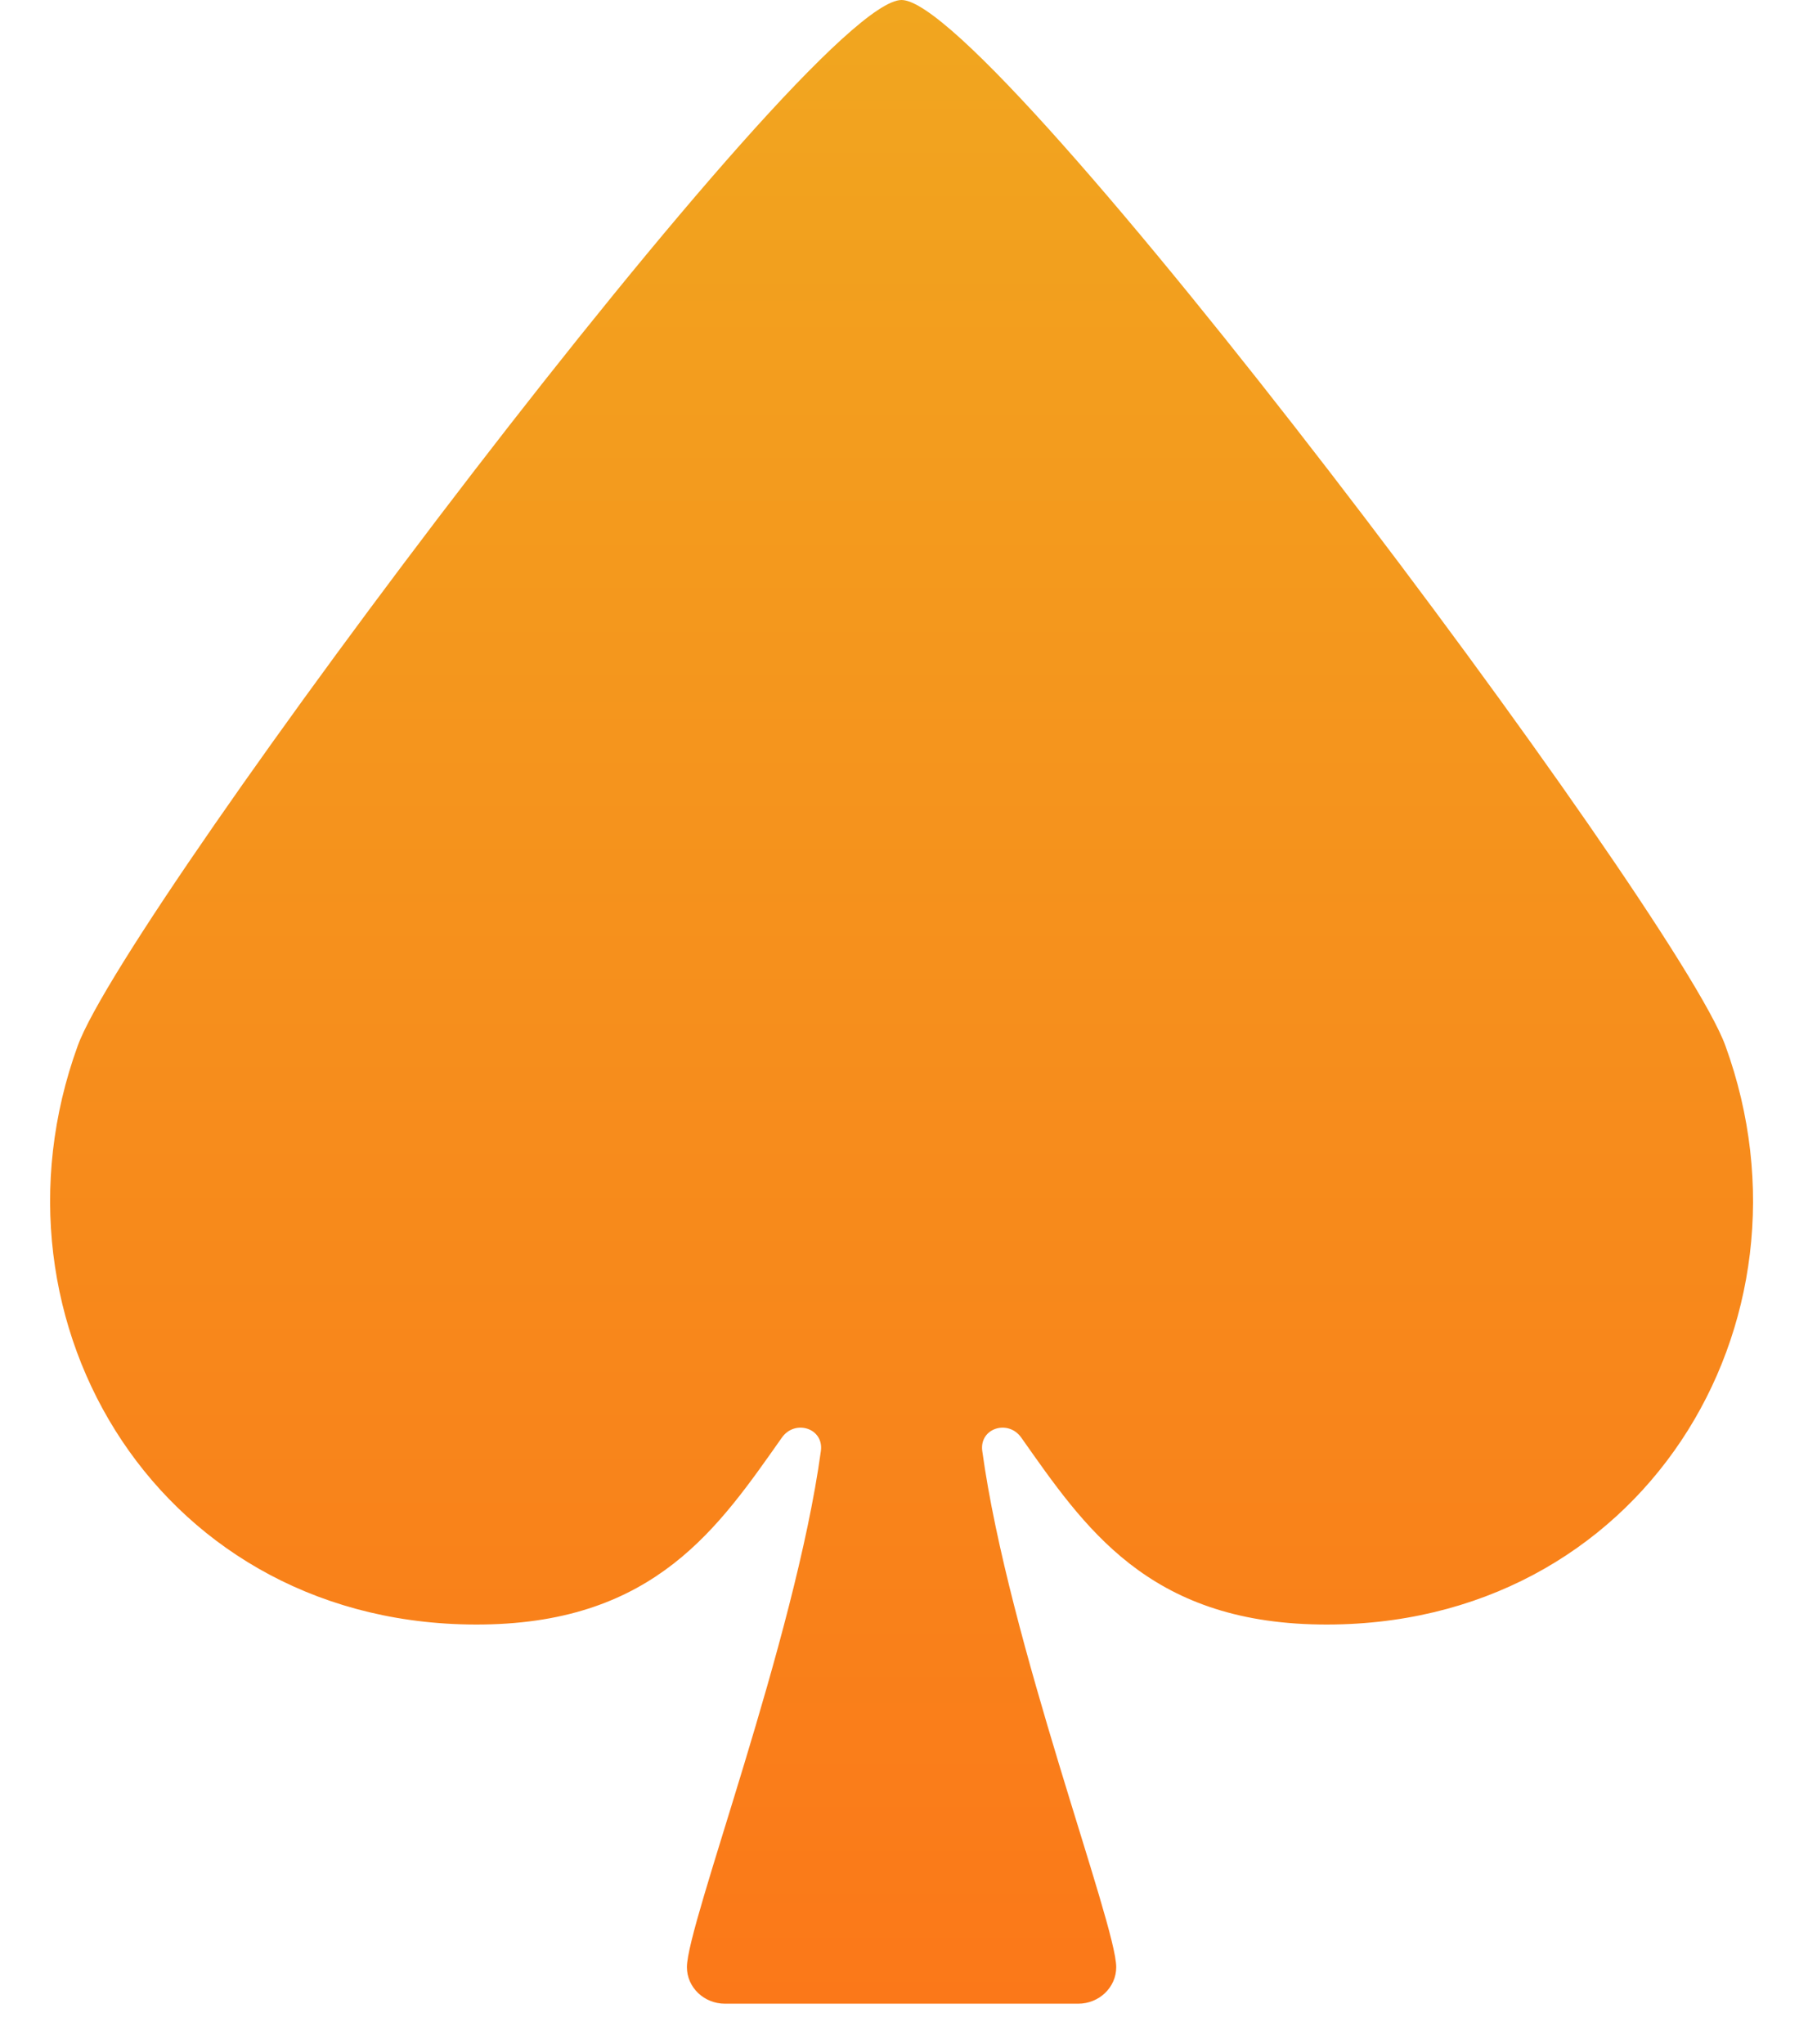
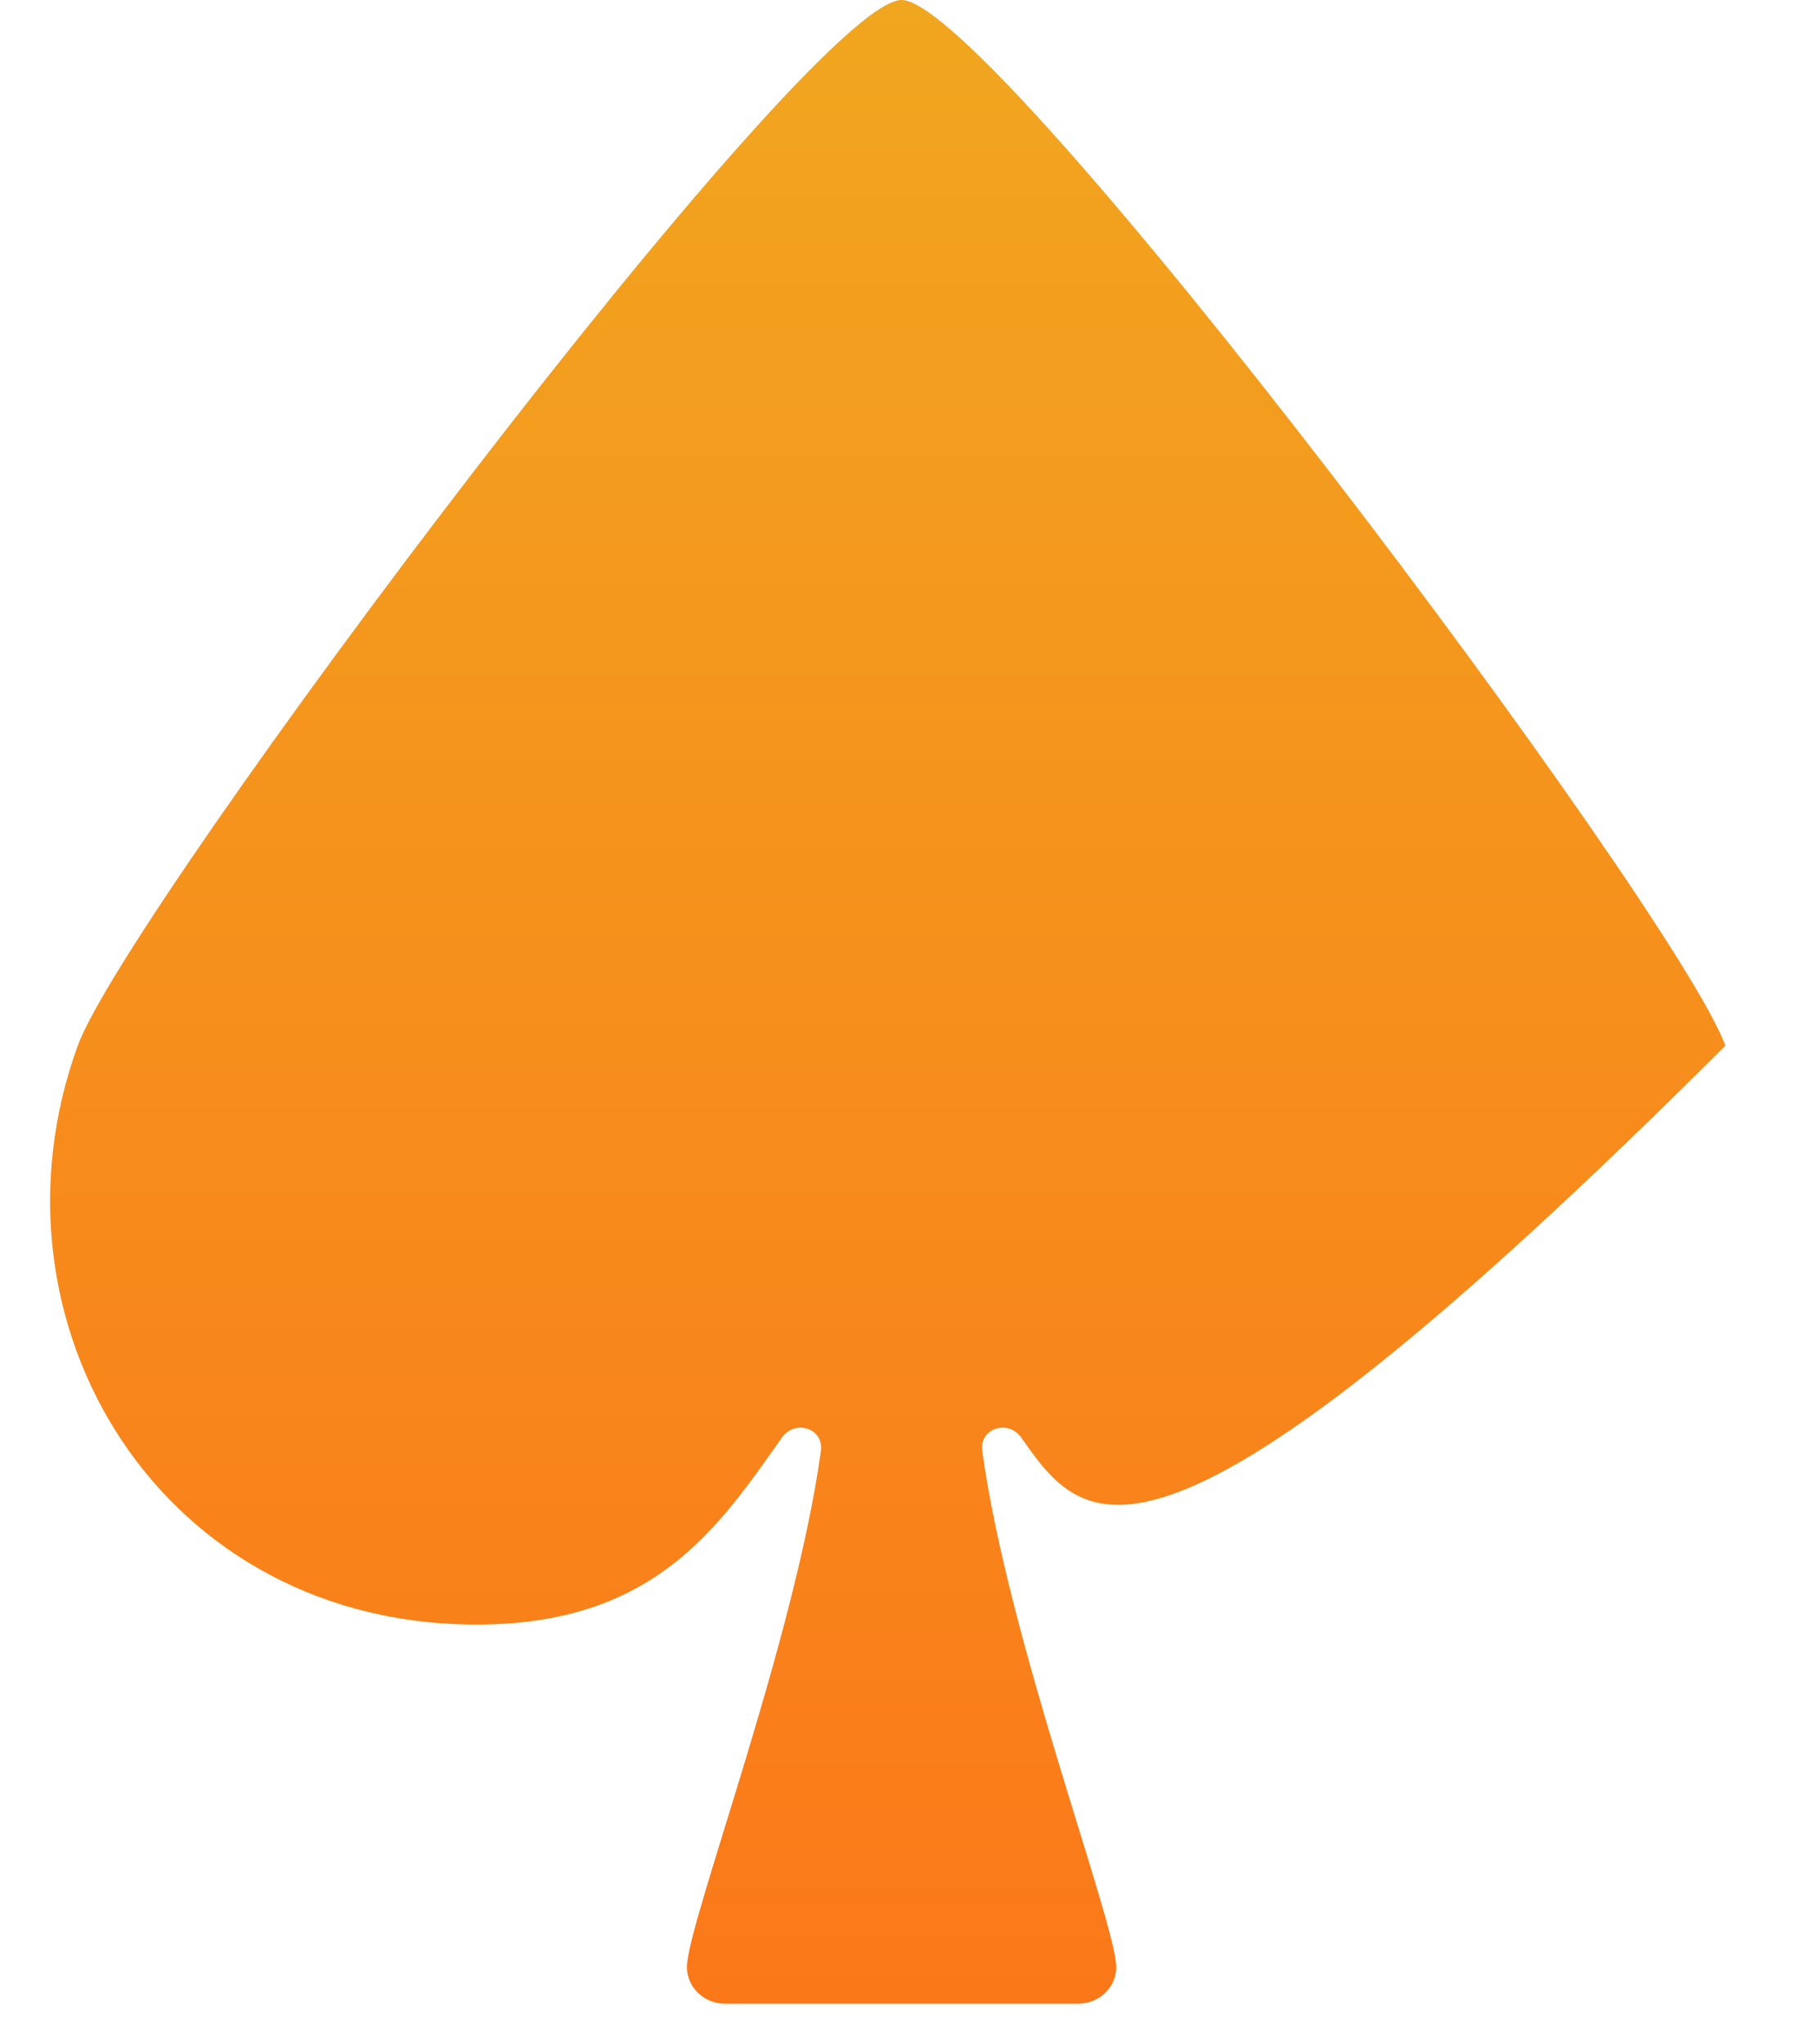
<svg xmlns="http://www.w3.org/2000/svg" width="40" height="45" viewBox="0 0 40 45" fill="none">
-   <path d="M15.961 44.105C15.498 44.105 15.122 43.745 15.122 43.3C15.122 42.353 17.497 36.128 18.071 31.939C18.14 31.436 17.5 31.235 17.212 31.645C15.827 33.608 14.432 35.708 10.635 35.758C3.561 35.851 -0.513 29.132 1.712 23.017C2.802 20.019 17.808 1.38774e-05 19.847 3.42898e-09C21.886 -1.387e-05 36.892 20.019 37.983 23.017C40.208 29.132 36.133 35.851 29.06 35.758C25.263 35.708 23.868 33.608 22.483 31.645C22.195 31.235 21.555 31.436 21.624 31.939C22.198 36.128 24.573 42.353 24.573 43.3C24.573 43.745 24.197 44.105 23.734 44.105H15.961Z" fill="url(#paint0_linear_1_425)" />
+   <path d="M15.961 44.105C15.498 44.105 15.122 43.745 15.122 43.3C15.122 42.353 17.497 36.128 18.071 31.939C18.14 31.436 17.5 31.235 17.212 31.645C15.827 33.608 14.432 35.708 10.635 35.758C3.561 35.851 -0.513 29.132 1.712 23.017C2.802 20.019 17.808 1.38774e-05 19.847 3.42898e-09C21.886 -1.387e-05 36.892 20.019 37.983 23.017C25.263 35.708 23.868 33.608 22.483 31.645C22.195 31.235 21.555 31.436 21.624 31.939C22.198 36.128 24.573 42.353 24.573 43.3C24.573 43.745 24.197 44.105 23.734 44.105H15.961Z" fill="url(#paint0_linear_1_425)" />
  <defs>
    <linearGradient id="paint0_linear_1_425" x1="19.847" y1="0" x2="19.847" y2="44.105" gradientUnits="userSpaceOnUse">
      <stop stop-color="#F1A61F" />
      <stop offset="1" stop-color="#FB7819" />
    </linearGradient>
  </defs>
</svg>